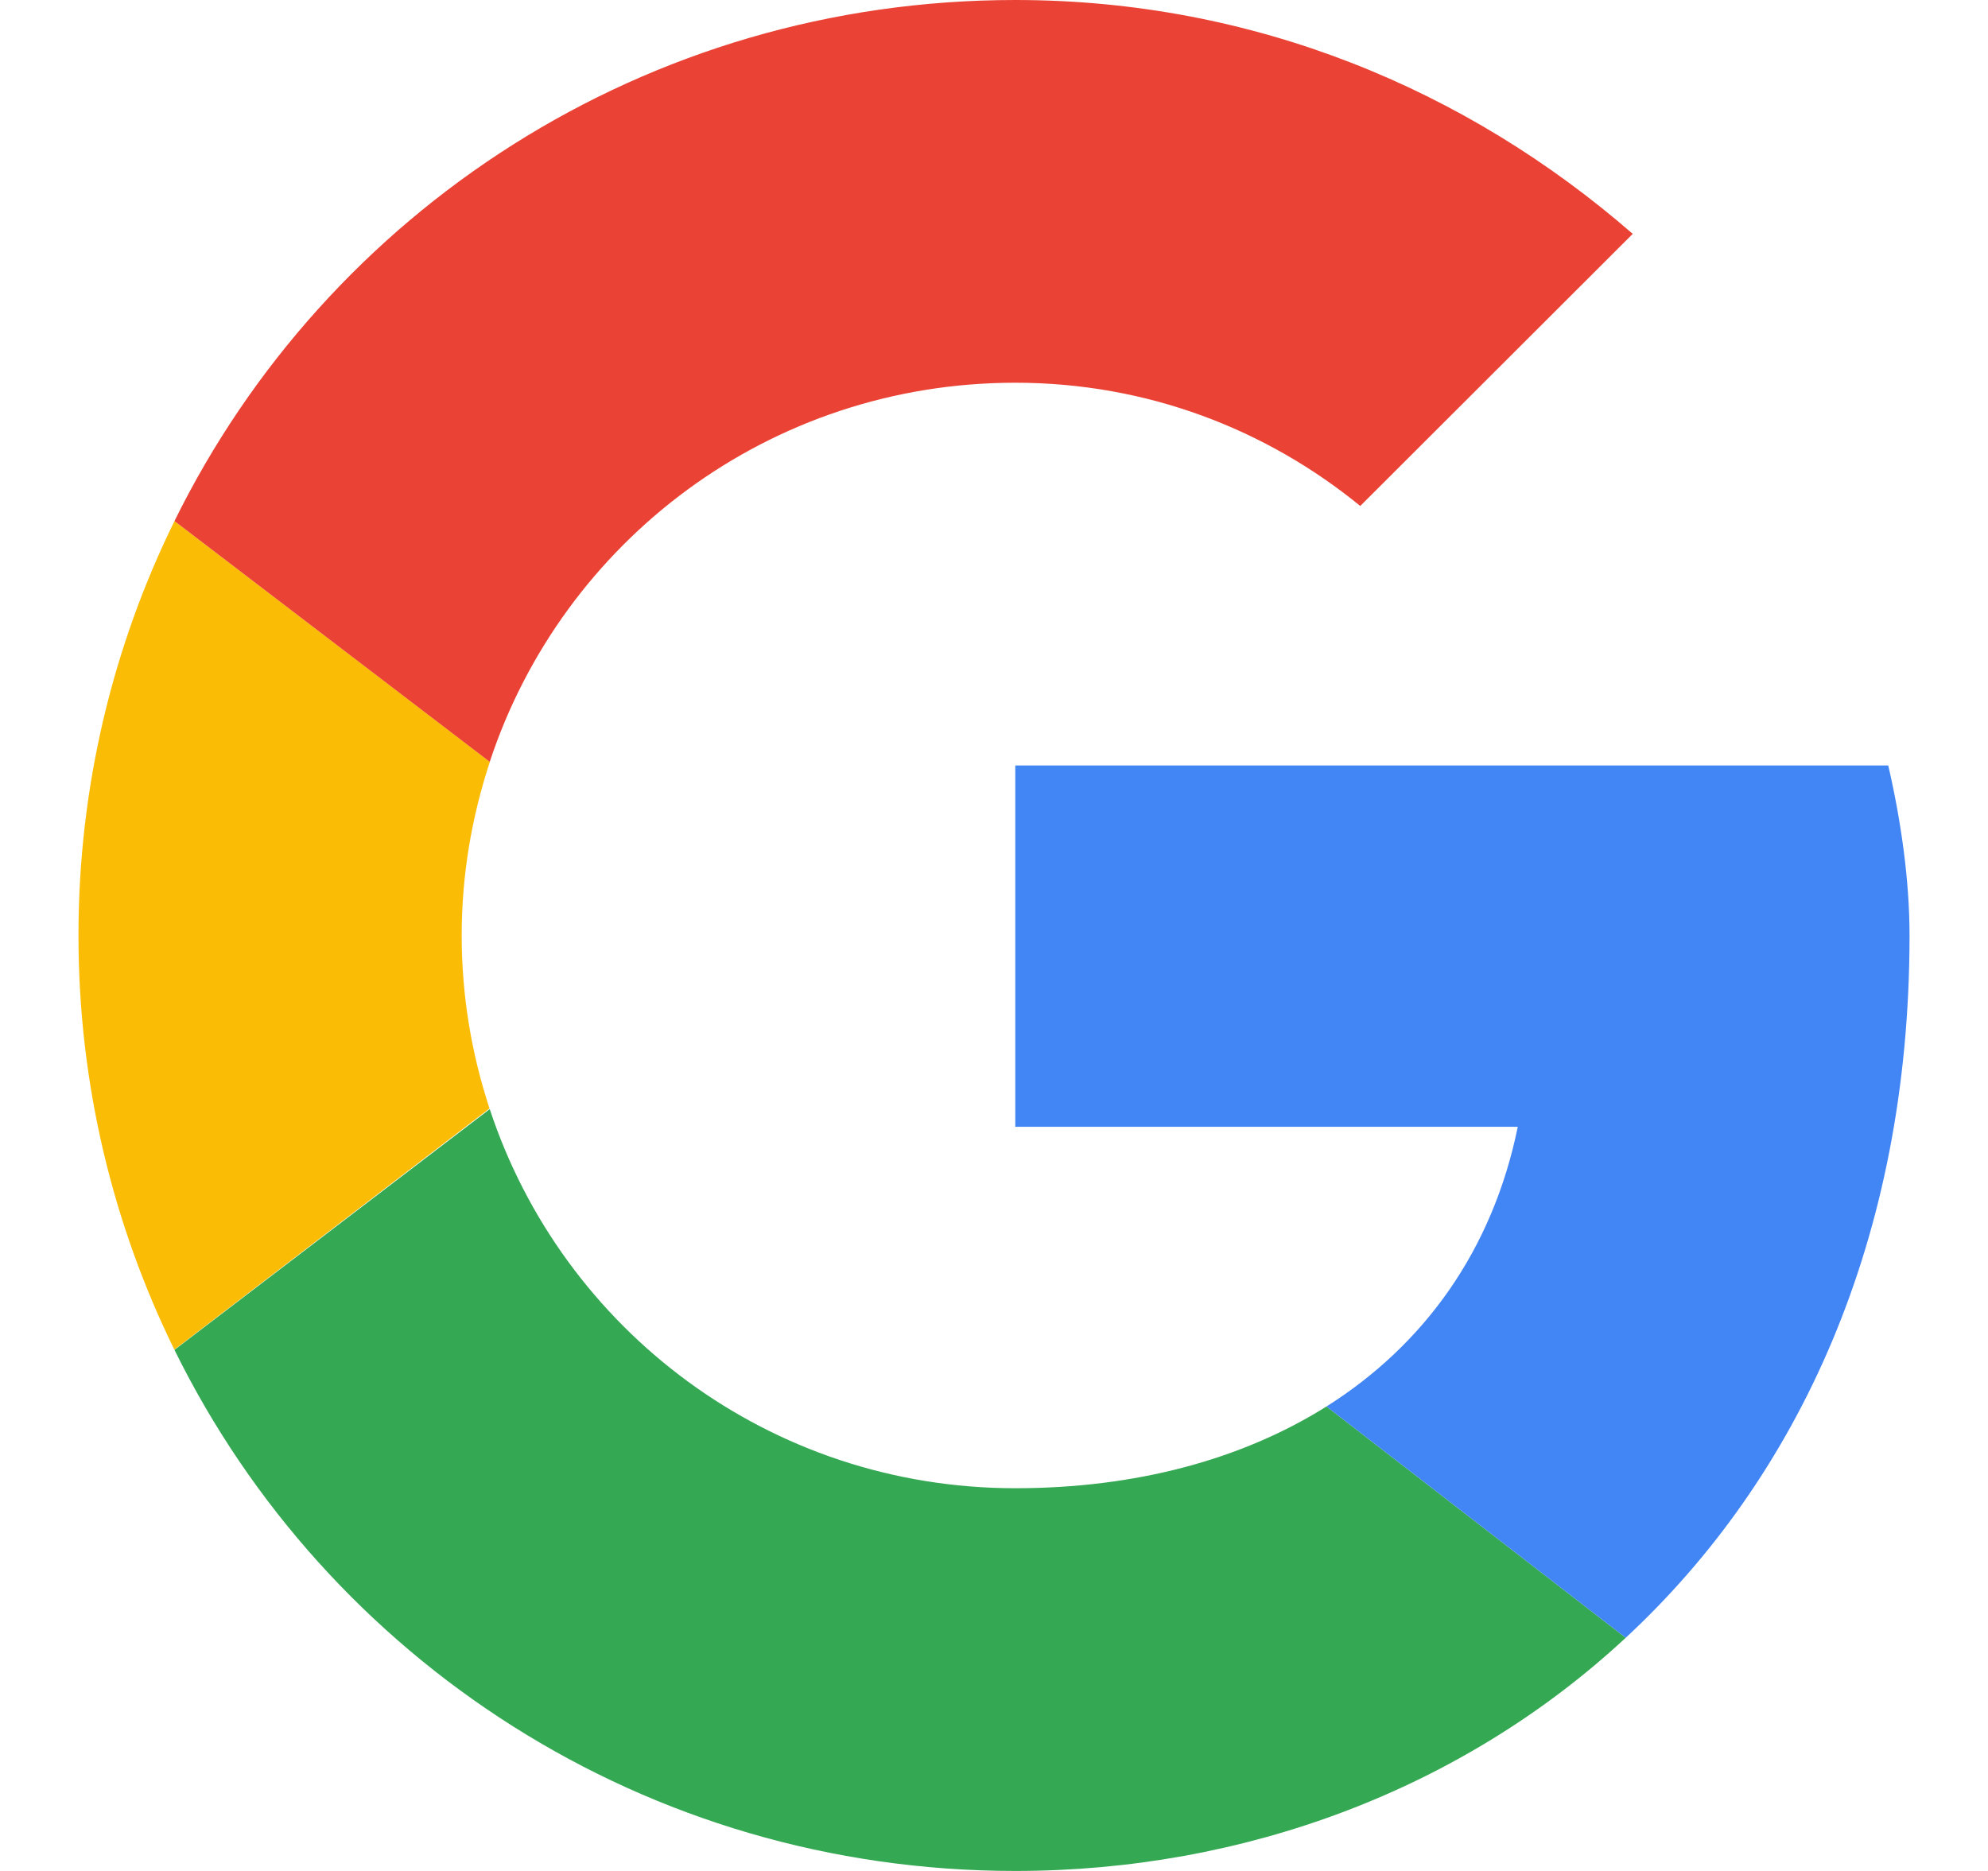
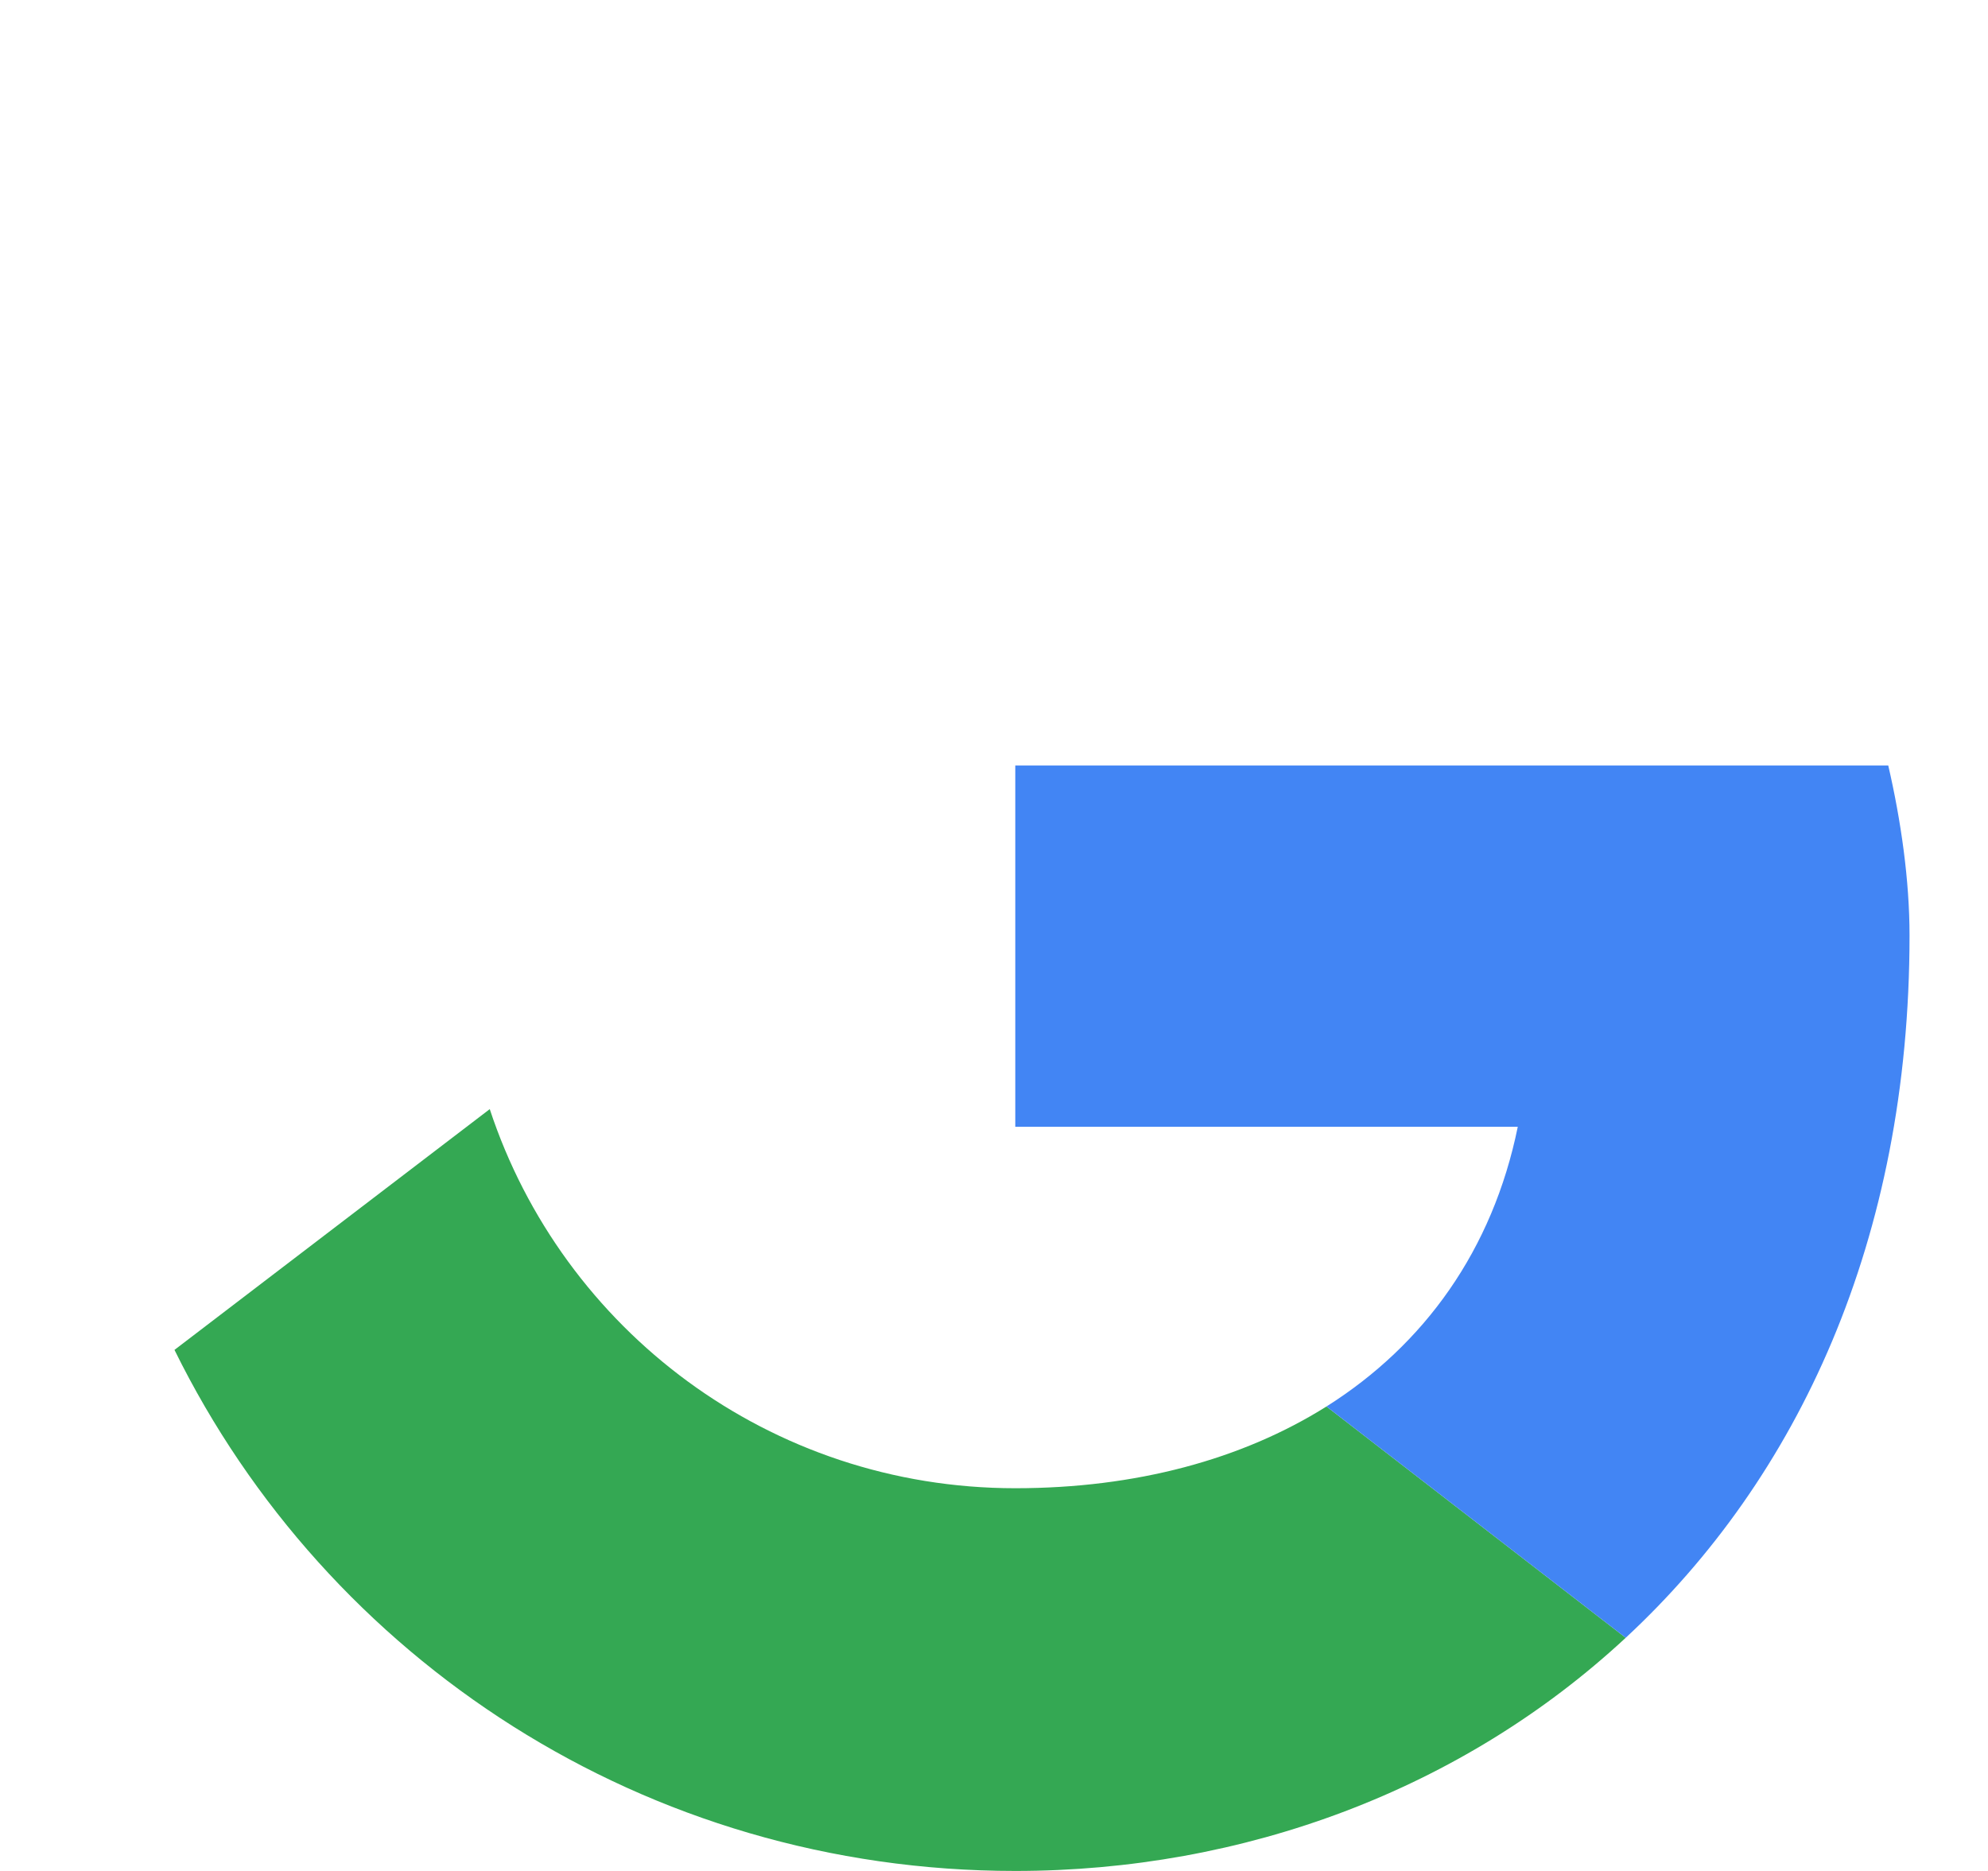
<svg xmlns="http://www.w3.org/2000/svg" width="17" height="16" viewBox="0 0 17 16" fill="none">
  <g id="_x31__stroke">
    <g id="Google">
-       <path id="Vector" fill-rule="evenodd" clip-rule="evenodd" d="M3.948 8C3.948 7.48 4.035 6.982 4.189 6.515L1.492 4.456C0.967 5.523 0.671 6.725 0.671 8C0.671 9.274 0.967 10.475 1.491 11.542L4.186 9.479C4.033 9.014 3.948 8.517 3.948 8Z" fill="#FBBC05" />
-       <path id="Vector_2" fill-rule="evenodd" clip-rule="evenodd" d="M8.682 3.273C9.811 3.273 10.831 3.673 11.632 4.327L13.962 2C12.542 0.764 10.721 0 8.682 0C5.516 0 2.795 1.81 1.492 4.456L4.188 6.515C4.81 4.629 6.58 3.273 8.682 3.273Z" fill="#EA4335" />
      <path id="Vector_3" fill-rule="evenodd" clip-rule="evenodd" d="M8.682 12.727C6.581 12.727 4.81 11.371 4.188 9.485L1.492 11.544C2.795 14.19 5.516 16 8.682 16C10.636 16 12.502 15.306 13.902 14.006L11.343 12.028C10.62 12.482 9.711 12.727 8.682 12.727Z" fill="#34A853" />
      <path id="Vector_4" fill-rule="evenodd" clip-rule="evenodd" d="M16.329 8C16.329 7.527 16.256 7.018 16.147 6.546H8.682V9.636H12.979C12.764 10.69 12.18 11.5 11.343 12.028L13.902 14.006C15.373 12.641 16.329 10.608 16.329 8Z" fill="#4285F4" />
    </g>
  </g>
</svg>